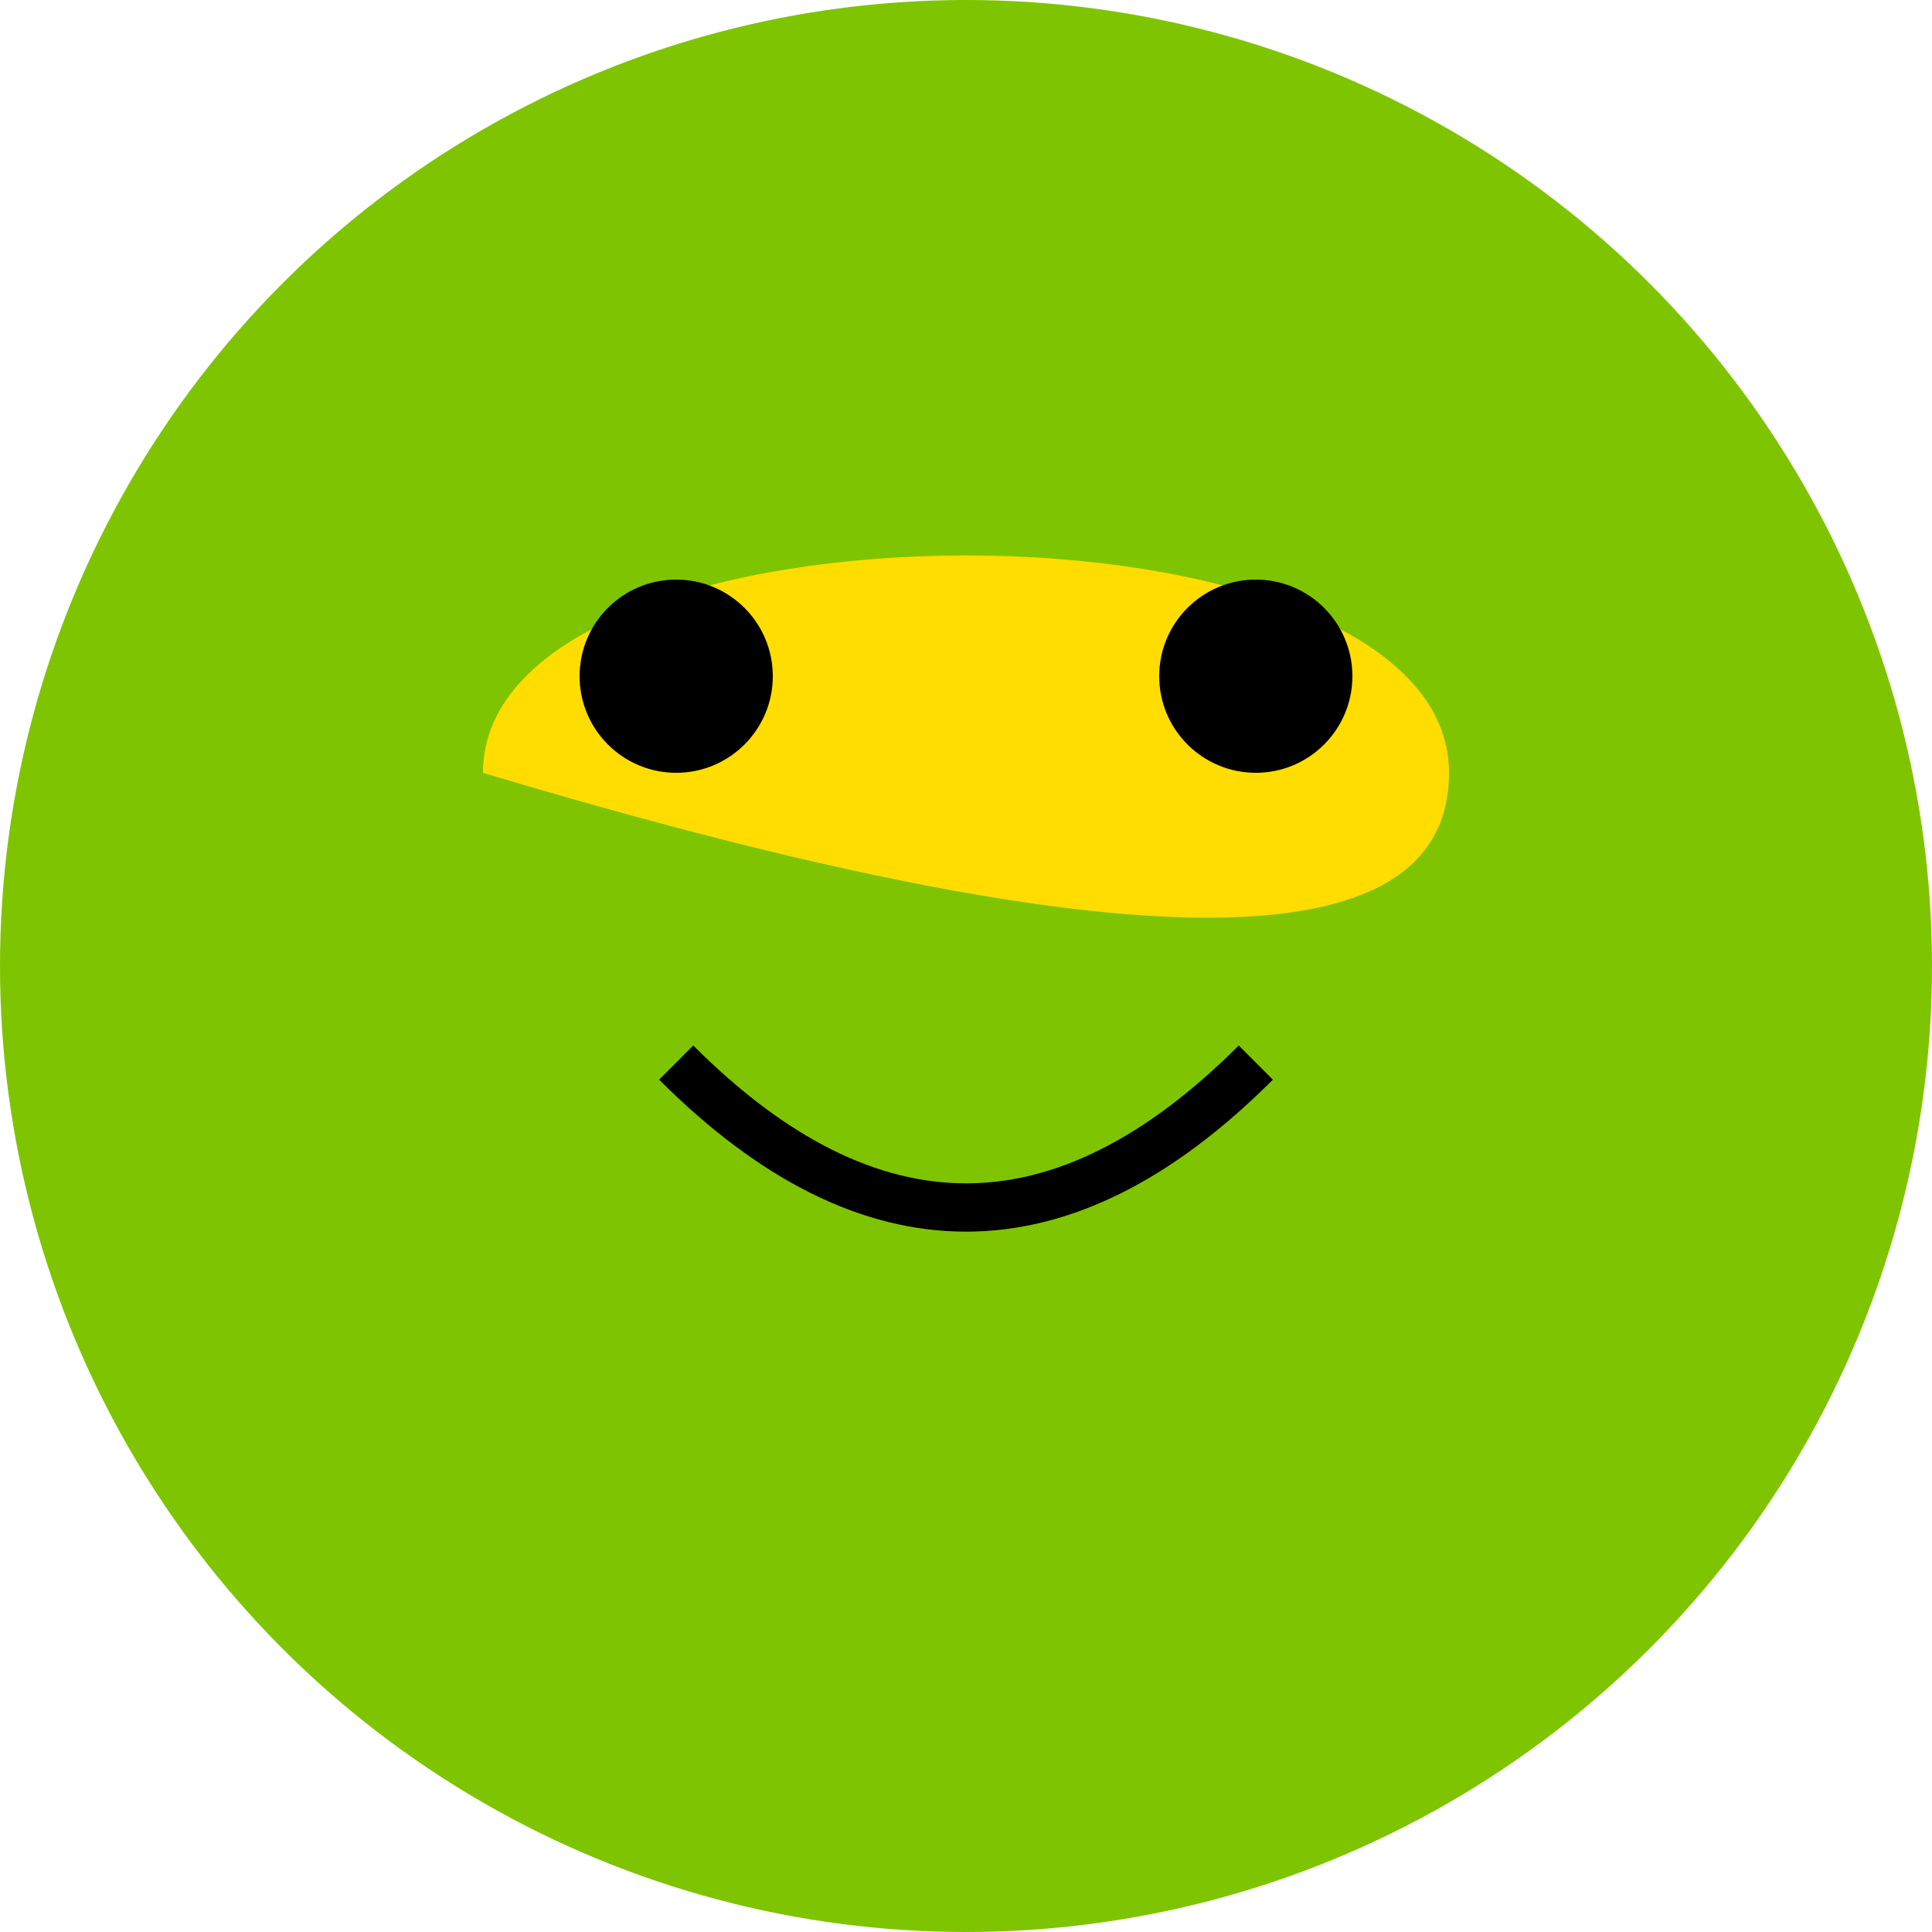
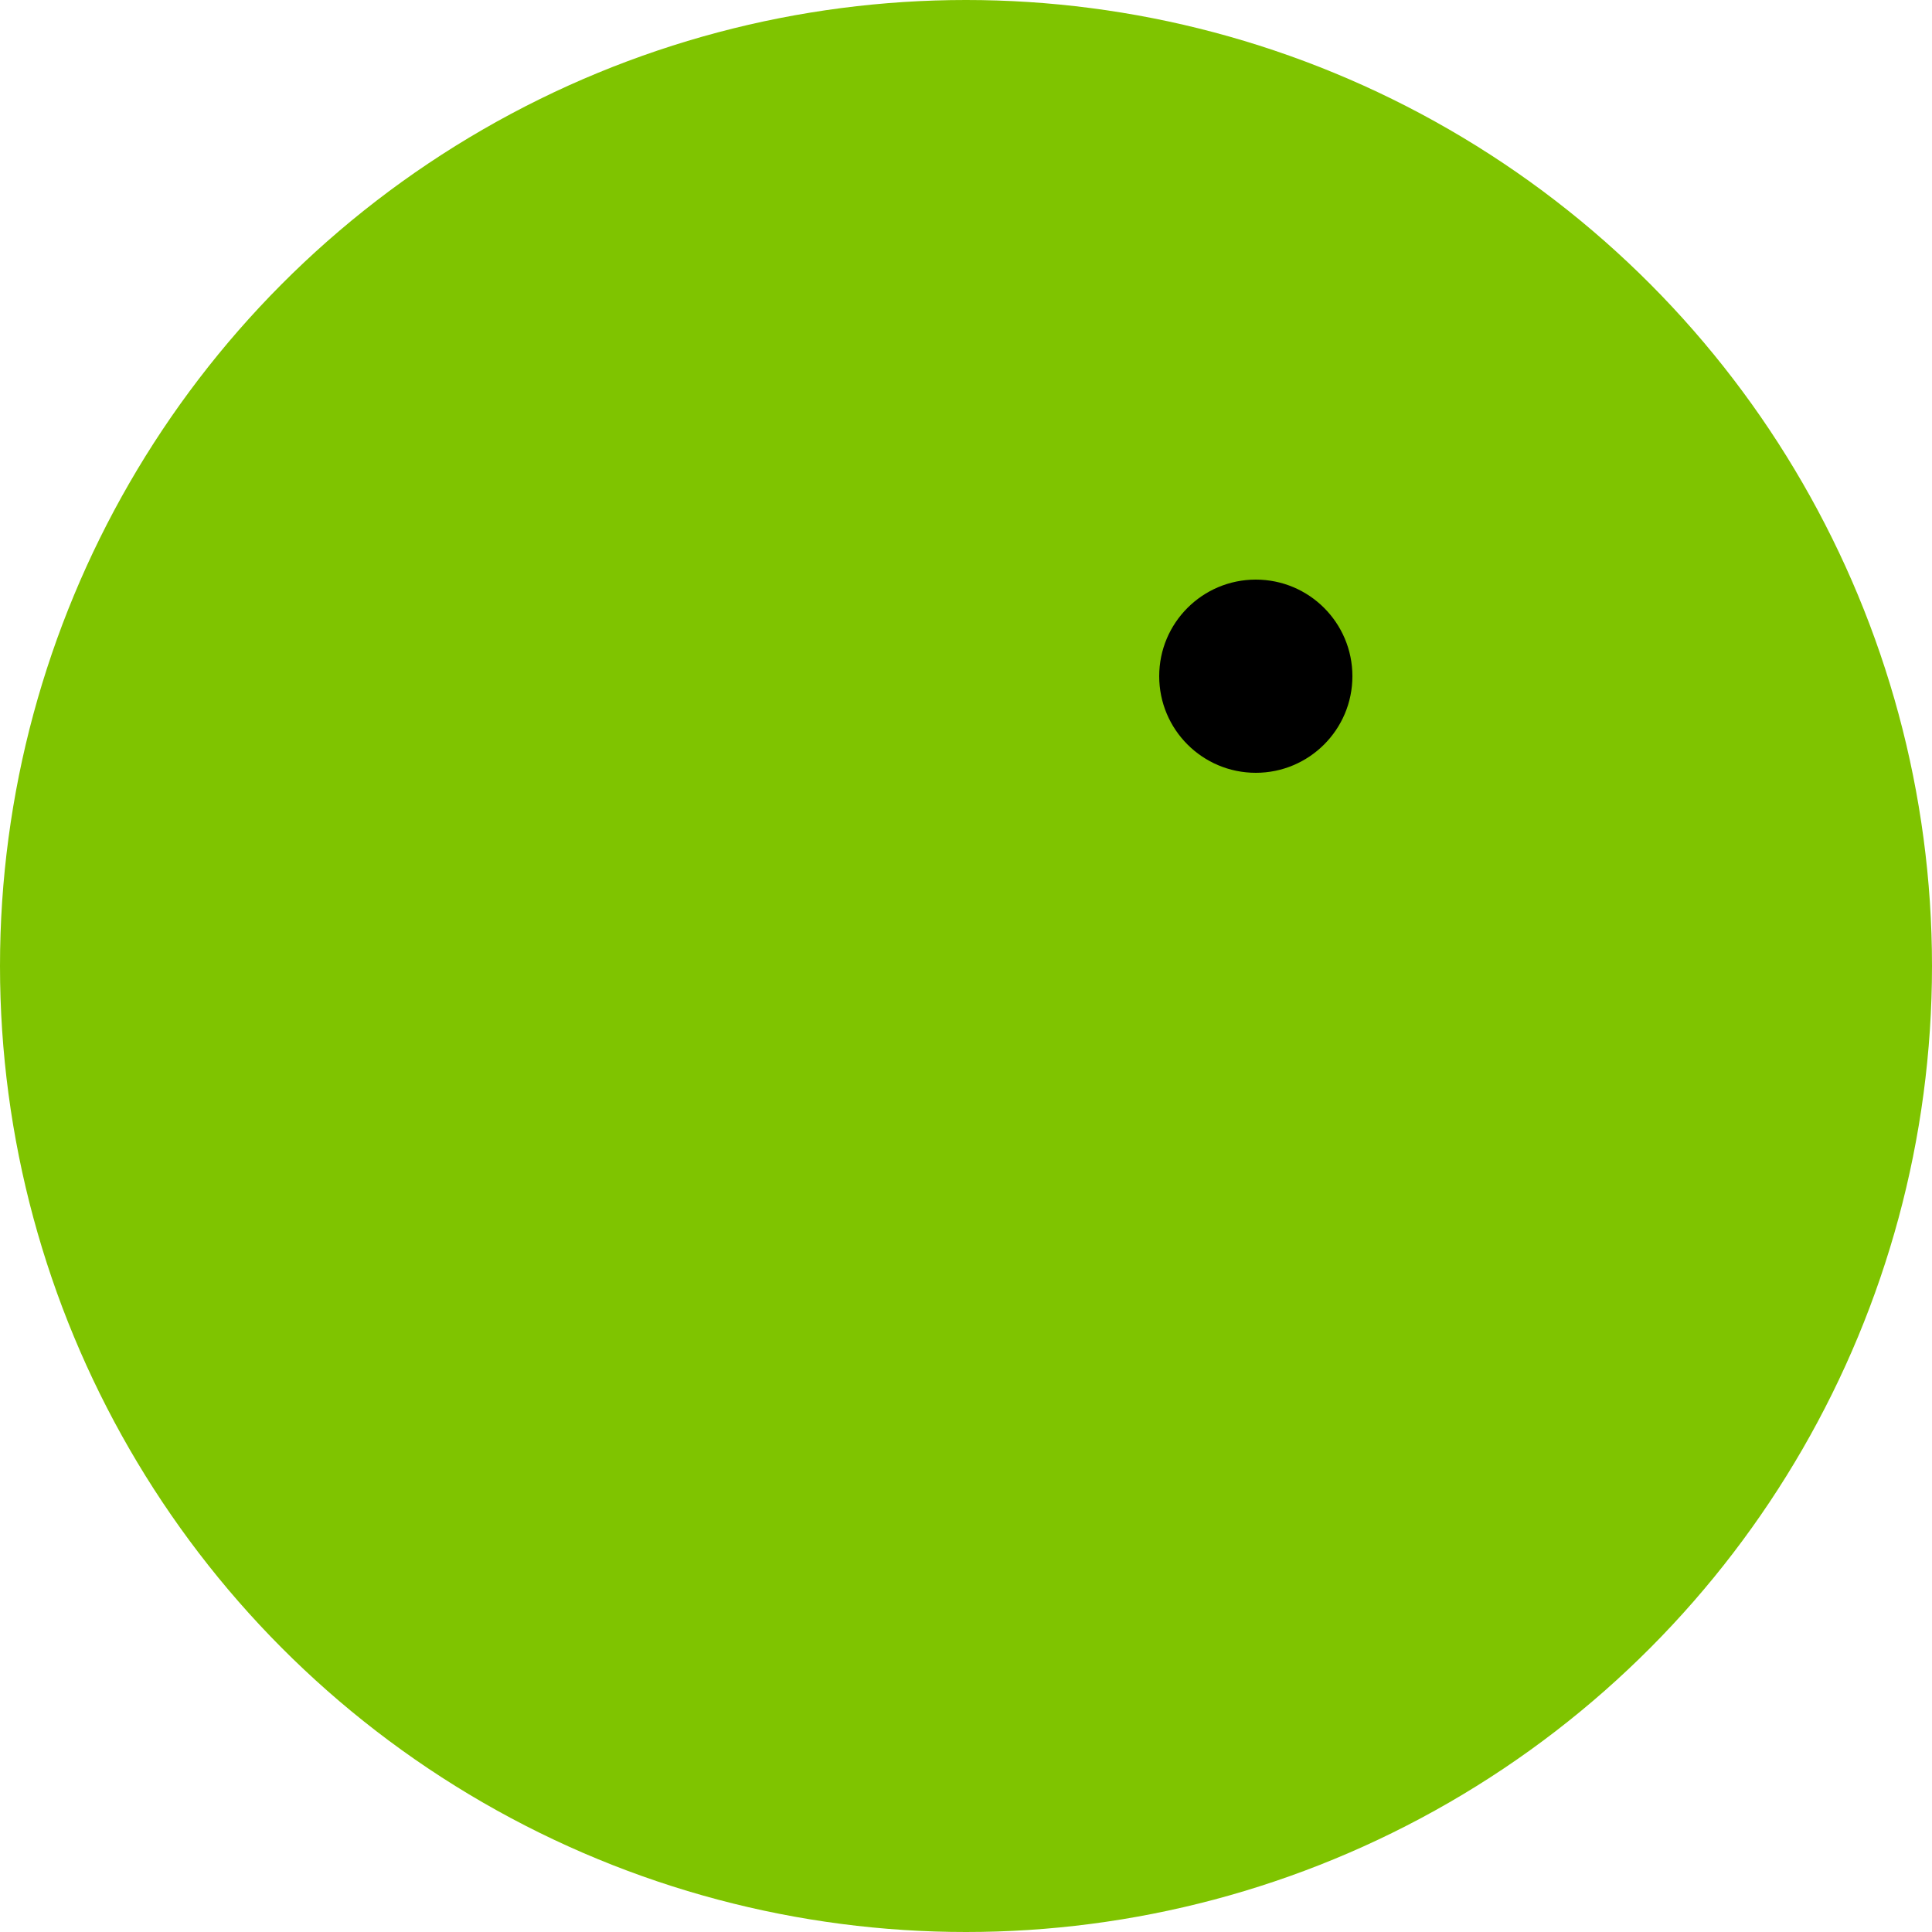
<svg xmlns="http://www.w3.org/2000/svg" viewBox="0 0 200 200">
  <style type="text/css">
    .st0{fill:#7FC400;}
    .st1{fill:#FFDD00;}
  </style>
  <circle class="st0" cx="100" cy="100" r="100" />
-   <path class="st1" d="M50,80 c0,-30 100,-30 100,0 q0,30 -100,0" />
-   <circle cx="70" cy="70" r="10" fill="black" />
  <circle cx="130" cy="70" r="10" fill="black" />
-   <path d="M 70 110 Q 100 140 130 110" stroke="black" stroke-width="5" fill="none" />
-   Sorry, your browser does not support inline SVG.  
</svg>